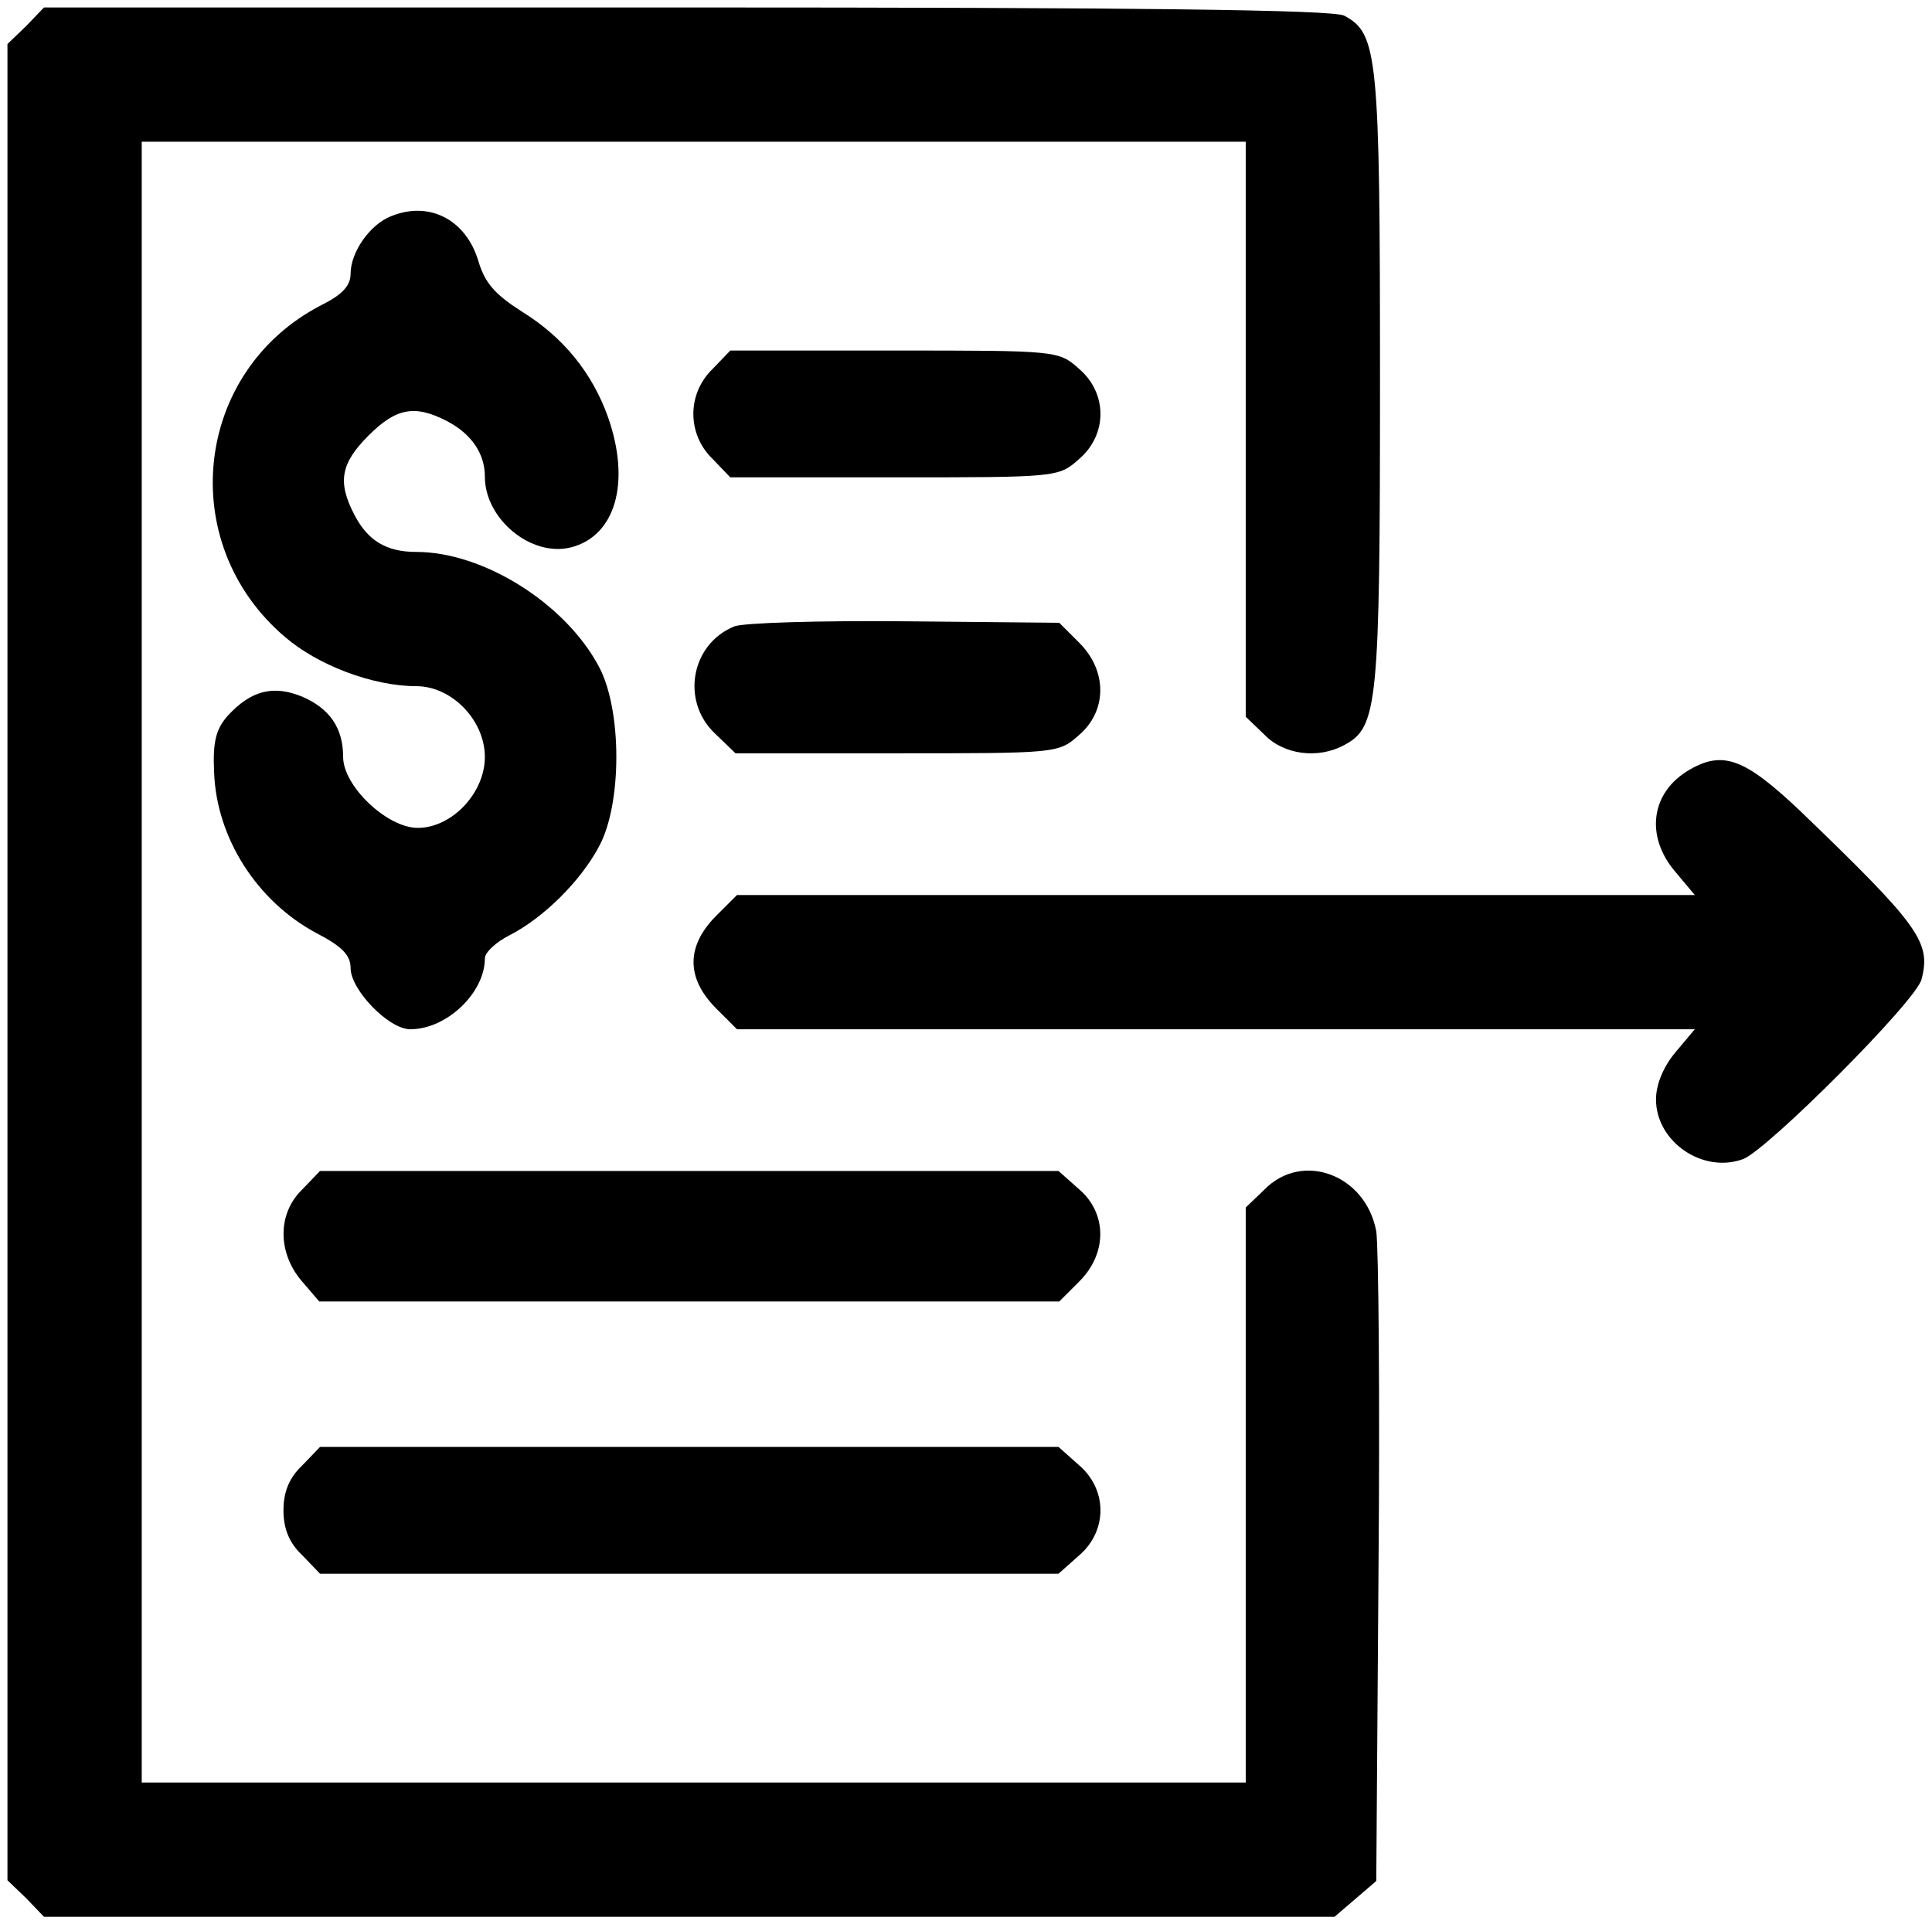
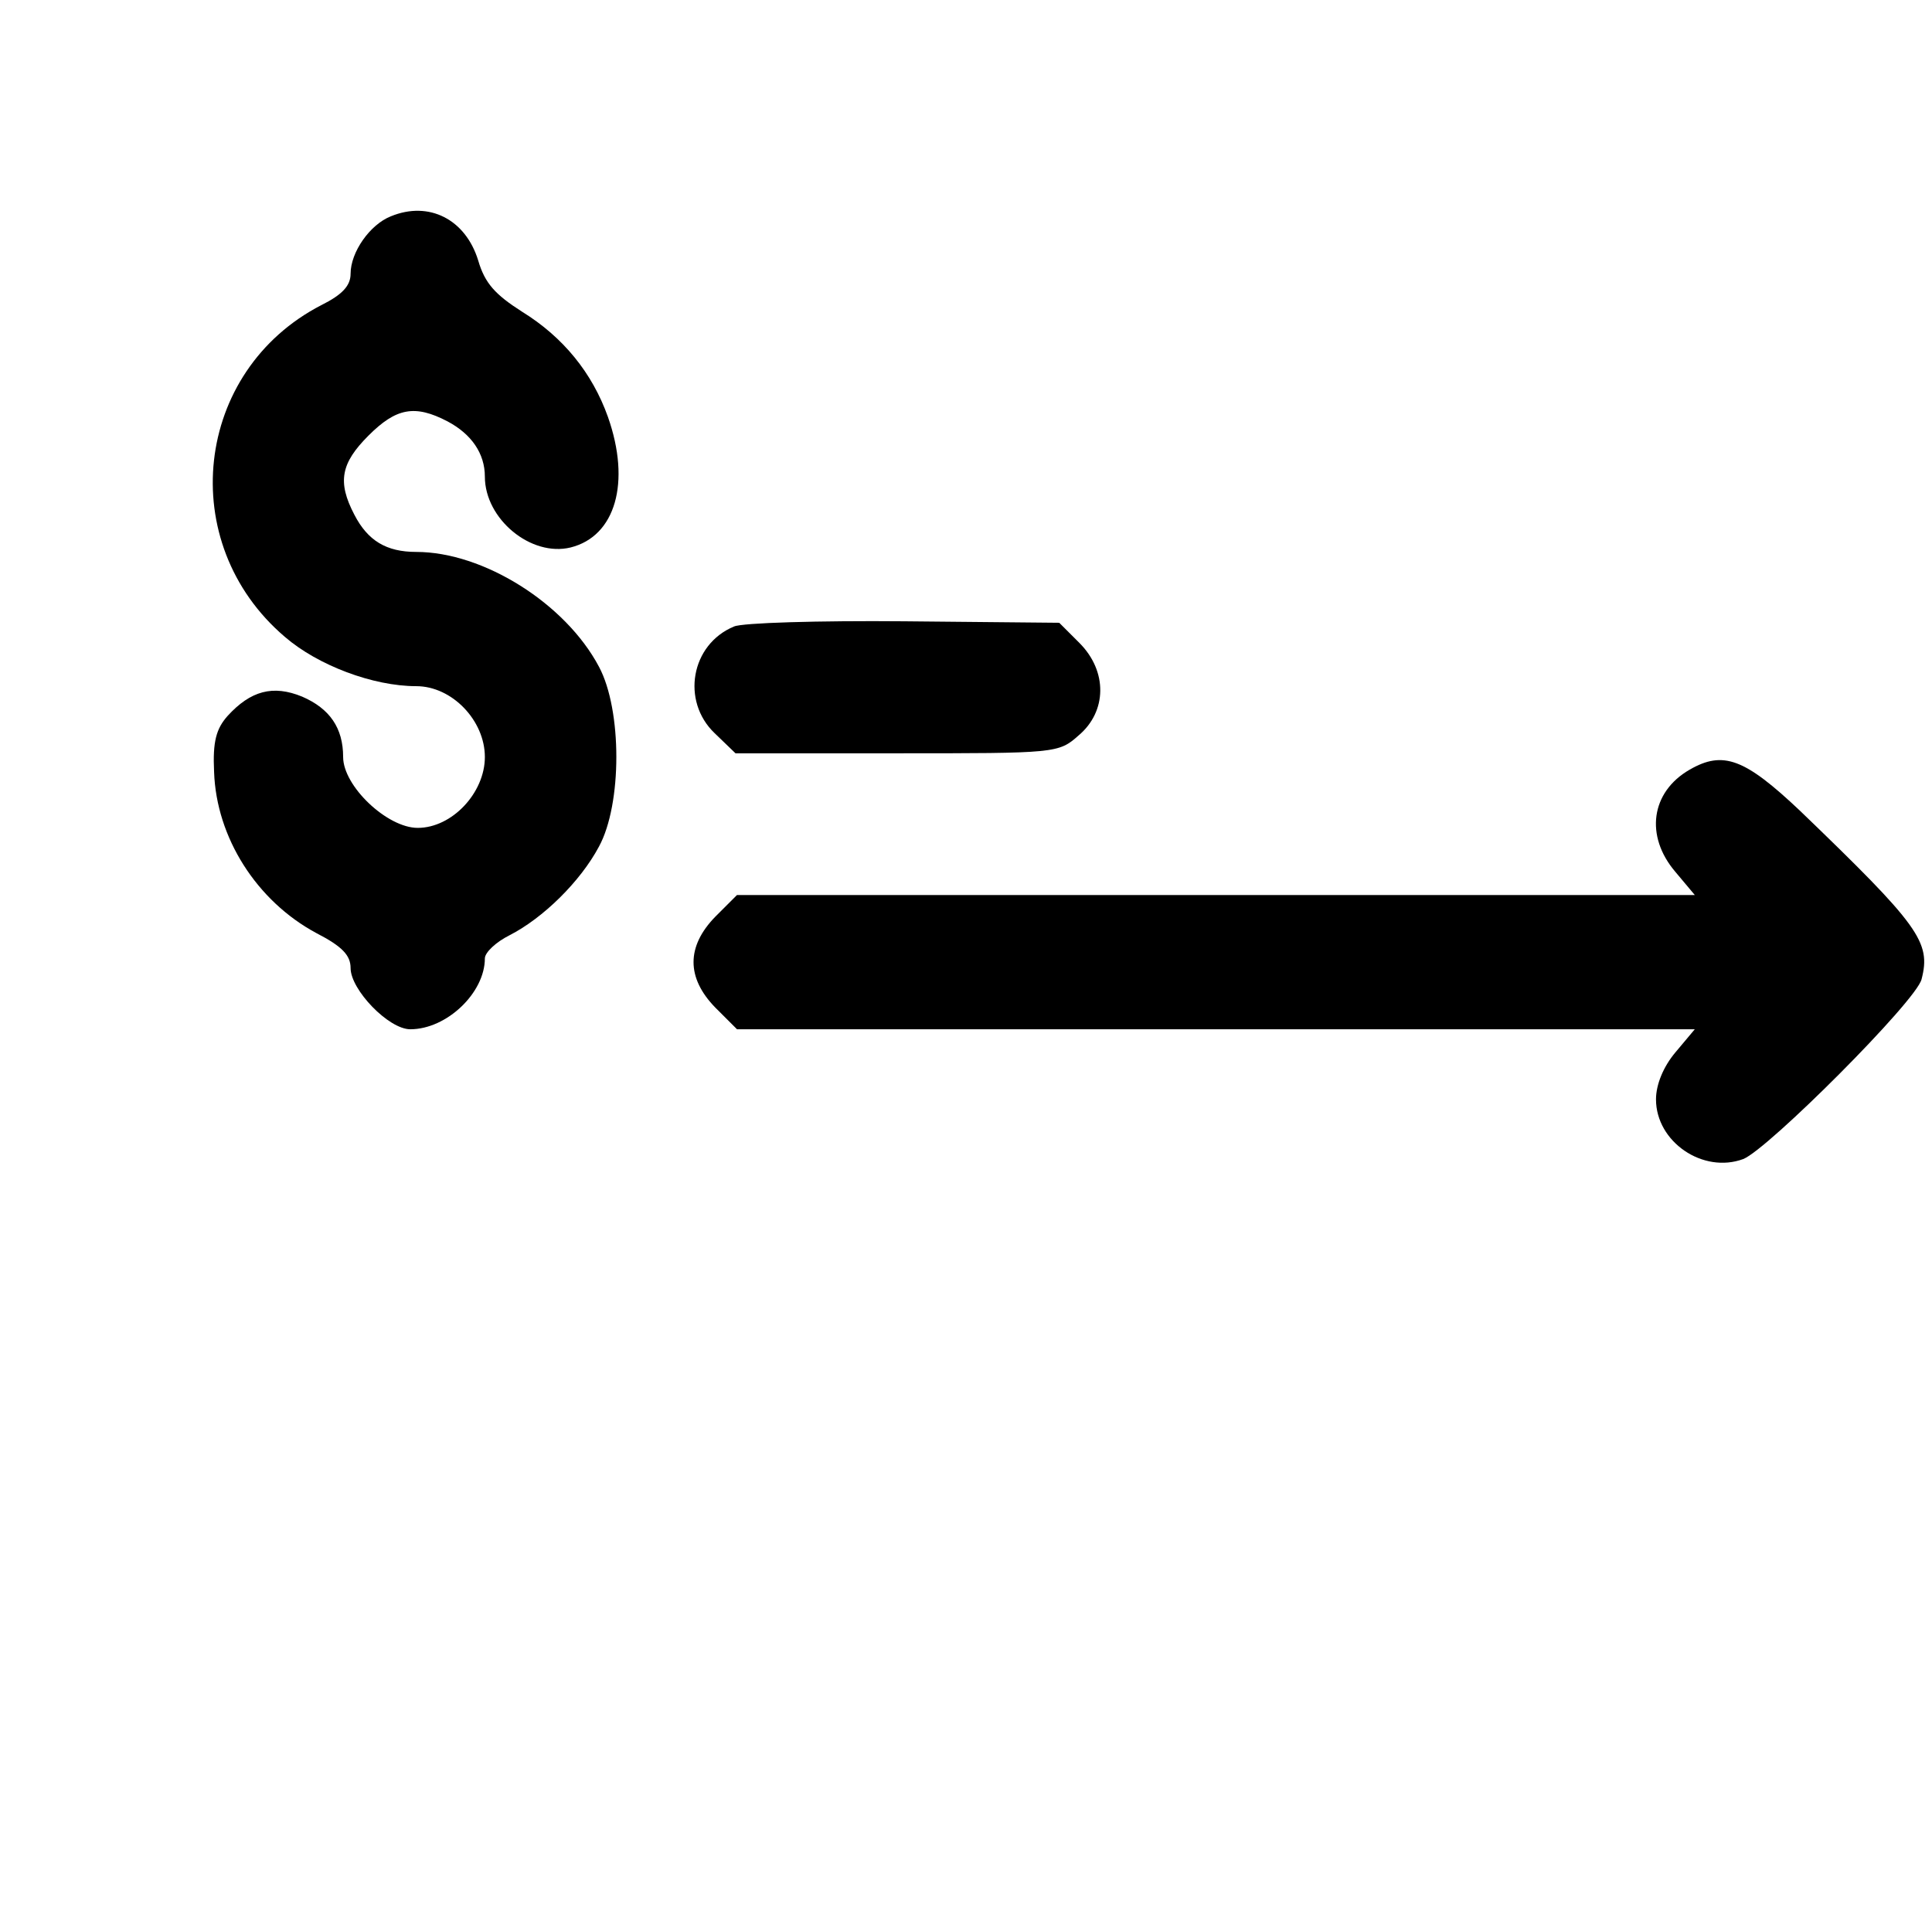
<svg xmlns="http://www.w3.org/2000/svg" version="1.0" width="259pt" height="258pt" viewBox="0 0 259 258" preserveAspectRatio="xMidYMid meet">
  <g transform="translate(0,258) scale(0.1,-0.1)" fill="#000000" stroke="none">
-     <path d="M35 2545 l-25 -24 0 -1231 0 -1231 25 -24 24 -25 865 0 865 0 28 24 28 24 3 419 c2 230 0 433 -3 452 -14 76 -99 108 -150 56 l-25 -24 0 -386 0 -385 -740 0 -740 0 0 1100 0 1100 740 0 740 0 0 -385 0 -386 25 -24 c26 -27 72 -33 107 -14 45 24 48 52 48 489 0 437 -3 465 -48 489 -15 8 -284 11 -882 11 l-861 0 -24 -25z" />
    <path d="M524 2290 c-28 -11 -54 -48 -54 -77 0 -16 -11 -28 -39 -42 -171 -88 -197 -319 -49 -445 44 -38 118 -66 176 -66 48 0 92 -46 92 -95 0 -48 -44 -95 -90 -95 -41 0 -100 56 -100 95 0 39 -18 65 -55 81 -39 16 -69 8 -100 -26 -15 -17 -20 -34 -18 -75 3 -88 57 -173 137 -216 35 -18 46 -30 46 -47 0 -29 51 -82 80 -82 49 0 100 49 100 95 0 8 15 22 33 31 45 23 95 72 120 119 31 57 31 183 0 241 -45 85 -155 154 -245 154 -40 0 -65 15 -83 50 -23 44 -18 69 19 106 37 37 62 42 106 19 32 -17 50 -43 50 -74 0 -57 62 -108 115 -95 60 15 81 87 50 175 -21 59 -60 107 -115 141 -36 23 -50 38 -59 69 -17 55 -66 80 -117 59z" />
-     <path d="M955 2085 c-34 -33 -34 -87 0 -120 l24 -25 220 0 c217 0 220 0 247 24 39 33 39 89 0 122 -27 24 -30 24 -247 24 l-220 0 -24 -25z" />
    <path d="M984 1740 c-58 -24 -71 -100 -26 -143 l28 -27 216 0 c214 0 217 0 244 24 38 32 39 86 1 124 l-27 27 -208 2 c-114 1 -217 -2 -228 -7z" />
    <path d="M2265 1548 c-52 -30 -60 -89 -19 -137 l26 -31 -642 0 -642 0 -29 -29 c-39 -40 -39 -82 0 -122 l29 -29 642 0 642 0 -26 -31 c-16 -19 -26 -43 -26 -63 0 -57 63 -100 117 -80 33 13 232 212 239 241 13 50 -3 72 -163 226 -74 70 -103 81 -148 55z" />
-     <path d="M405 985 c-33 -32 -33 -84 -1 -122 l24 -28 496 0 496 0 27 27 c38 38 37 92 -1 124 l-27 24 -495 0 -495 0 -24 -25z" />
-     <path d="M405 615 c-17 -16 -25 -35 -25 -60 0 -25 8 -44 25 -60 l24 -25 495 0 495 0 27 24 c39 33 39 89 0 122 l-27 24 -495 0 -495 0 -24 -25z" />
  </g>
</svg>